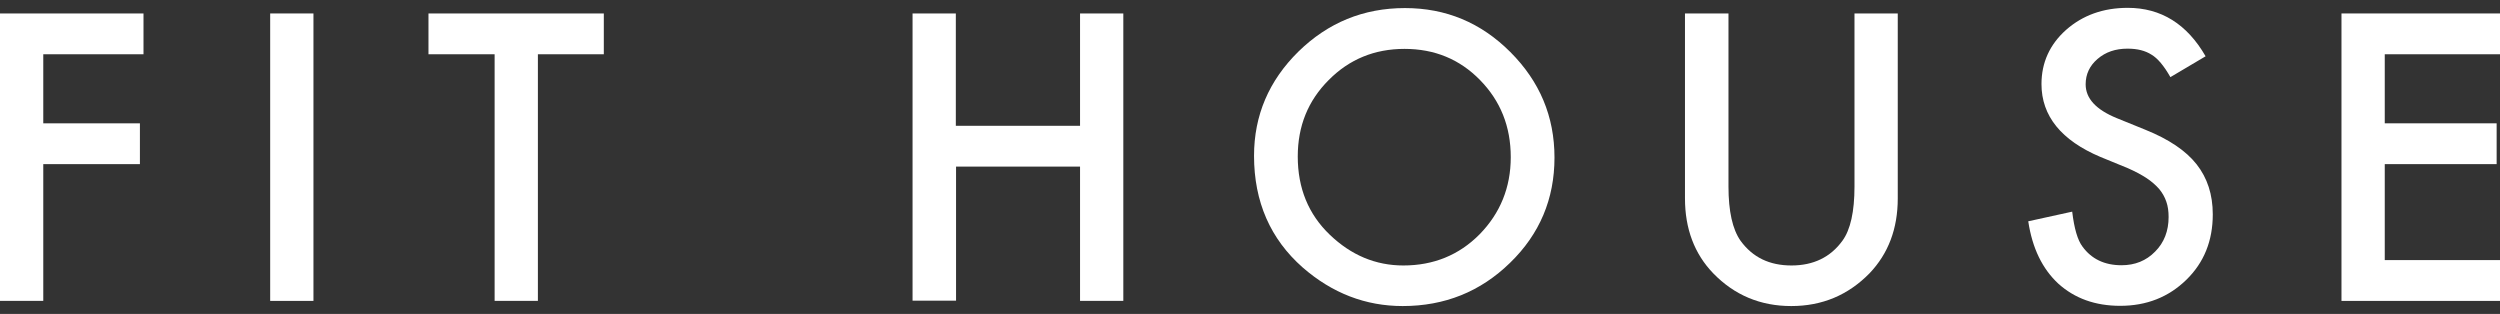
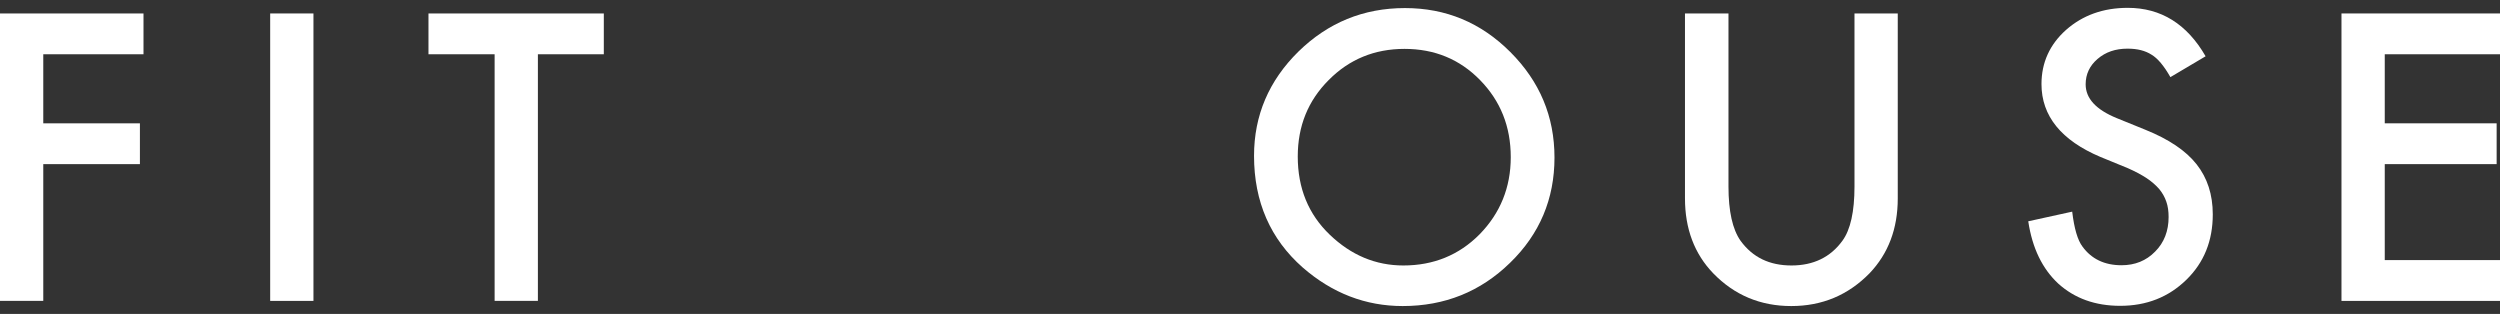
<svg xmlns="http://www.w3.org/2000/svg" version="1.1" id="レイヤー_1" x="0px" y="0px" viewBox="0 0 111.5 14" style="enable-background:new 0 0 111.5 14;" xml:space="preserve">
  <rect x="0" y="0" width="111.5" height="14" fill="#333333" stroke="none" />
  <style type="text/css">
	.st0{fill:#FFFFFF;}
</style>
  <g>
    <g>
      <path class="st0" d="M6.4,2.42H1.93V5.5h4.31v1.82H1.93v6.1H0V0.6h6.4V2.42z" />
      <path class="st0" d="M13.98,0.6v12.82h-1.93V0.6H13.98z" />
      <path class="st0" d="M23.99,2.42v11h-1.93v-11h-2.95V0.6h7.82v1.82H23.99z" />
-       <path class="st0" d="M42.64,5.61h5.53V0.6h1.93v12.82h-1.93V7.43h-5.53v5.98H40.7V0.6h1.93V5.61z" />
      <path class="st0" d="M55.93,6.95c0-1.8,0.66-3.35,1.98-4.65c1.32-1.29,2.9-1.94,4.75-1.94c1.83,0,3.39,0.65,4.7,1.96    c1.31,1.31,1.97,2.87,1.97,4.71c0,1.84-0.66,3.41-1.98,4.69c-1.32,1.29-2.92,1.93-4.79,1.93c-1.65,0-3.14-0.57-4.46-1.72    C56.66,10.66,55.93,9,55.93,6.95z M57.88,6.98c0,1.42,0.48,2.58,1.43,3.49c0.95,0.91,2.04,1.37,3.28,1.37    c1.34,0,2.48-0.46,3.4-1.39c0.92-0.94,1.39-2.09,1.39-3.44c0-1.37-0.46-2.51-1.37-3.44c-0.91-0.93-2.03-1.39-3.37-1.39    c-1.33,0-2.46,0.46-3.38,1.39C58.34,4.49,57.88,5.62,57.88,6.98z" />
      <path class="st0" d="M77.09,0.6v7.72c0,1.1,0.18,1.91,0.54,2.42c0.54,0.74,1.29,1.1,2.27,1.1c0.98,0,1.74-0.37,2.27-1.1    c0.36-0.49,0.54-1.3,0.54-2.42V0.6h1.93v8.25c0,1.35-0.42,2.46-1.26,3.34c-0.95,0.97-2.11,1.46-3.49,1.46s-2.54-0.49-3.48-1.46    c-0.84-0.87-1.26-1.99-1.26-3.34V0.6H77.09z" />
      <path class="st0" d="M98.37,2.51L96.8,3.44c-0.29-0.51-0.57-0.84-0.84-1c-0.28-0.18-0.63-0.27-1.07-0.27    c-0.54,0-0.98,0.15-1.34,0.46c-0.35,0.3-0.53,0.68-0.53,1.13c0,0.63,0.46,1.13,1.39,1.51l1.28,0.52c1.04,0.42,1.8,0.93,2.28,1.54    c0.48,0.61,0.72,1.35,0.72,2.23c0,1.18-0.39,2.15-1.18,2.92c-0.79,0.77-1.77,1.16-2.95,1.16c-1.11,0-2.03-0.33-2.76-0.99    c-0.71-0.66-1.16-1.58-1.34-2.78l1.96-0.43c0.09,0.75,0.24,1.27,0.46,1.56c0.4,0.55,0.98,0.83,1.74,0.83c0.6,0,1.1-0.2,1.5-0.61    c0.4-0.4,0.6-0.92,0.6-1.54c0-0.25-0.03-0.48-0.1-0.68c-0.07-0.21-0.18-0.4-0.32-0.57c-0.15-0.17-0.34-0.34-0.57-0.49    s-0.51-0.3-0.83-0.44L93.68,7c-1.75-0.74-2.63-1.83-2.63-3.25c0-0.96,0.37-1.77,1.1-2.42c0.74-0.65,1.65-0.98,2.75-0.98    C96.38,0.35,97.54,1.07,98.37,2.51z" />
      <path class="st0" d="M111.5,2.42h-5.14V5.5h4.99v1.82h-4.99v4.28h5.14v1.82h-7.07V0.6h7.07V2.42z" />
    </g>
  </g>
</svg>